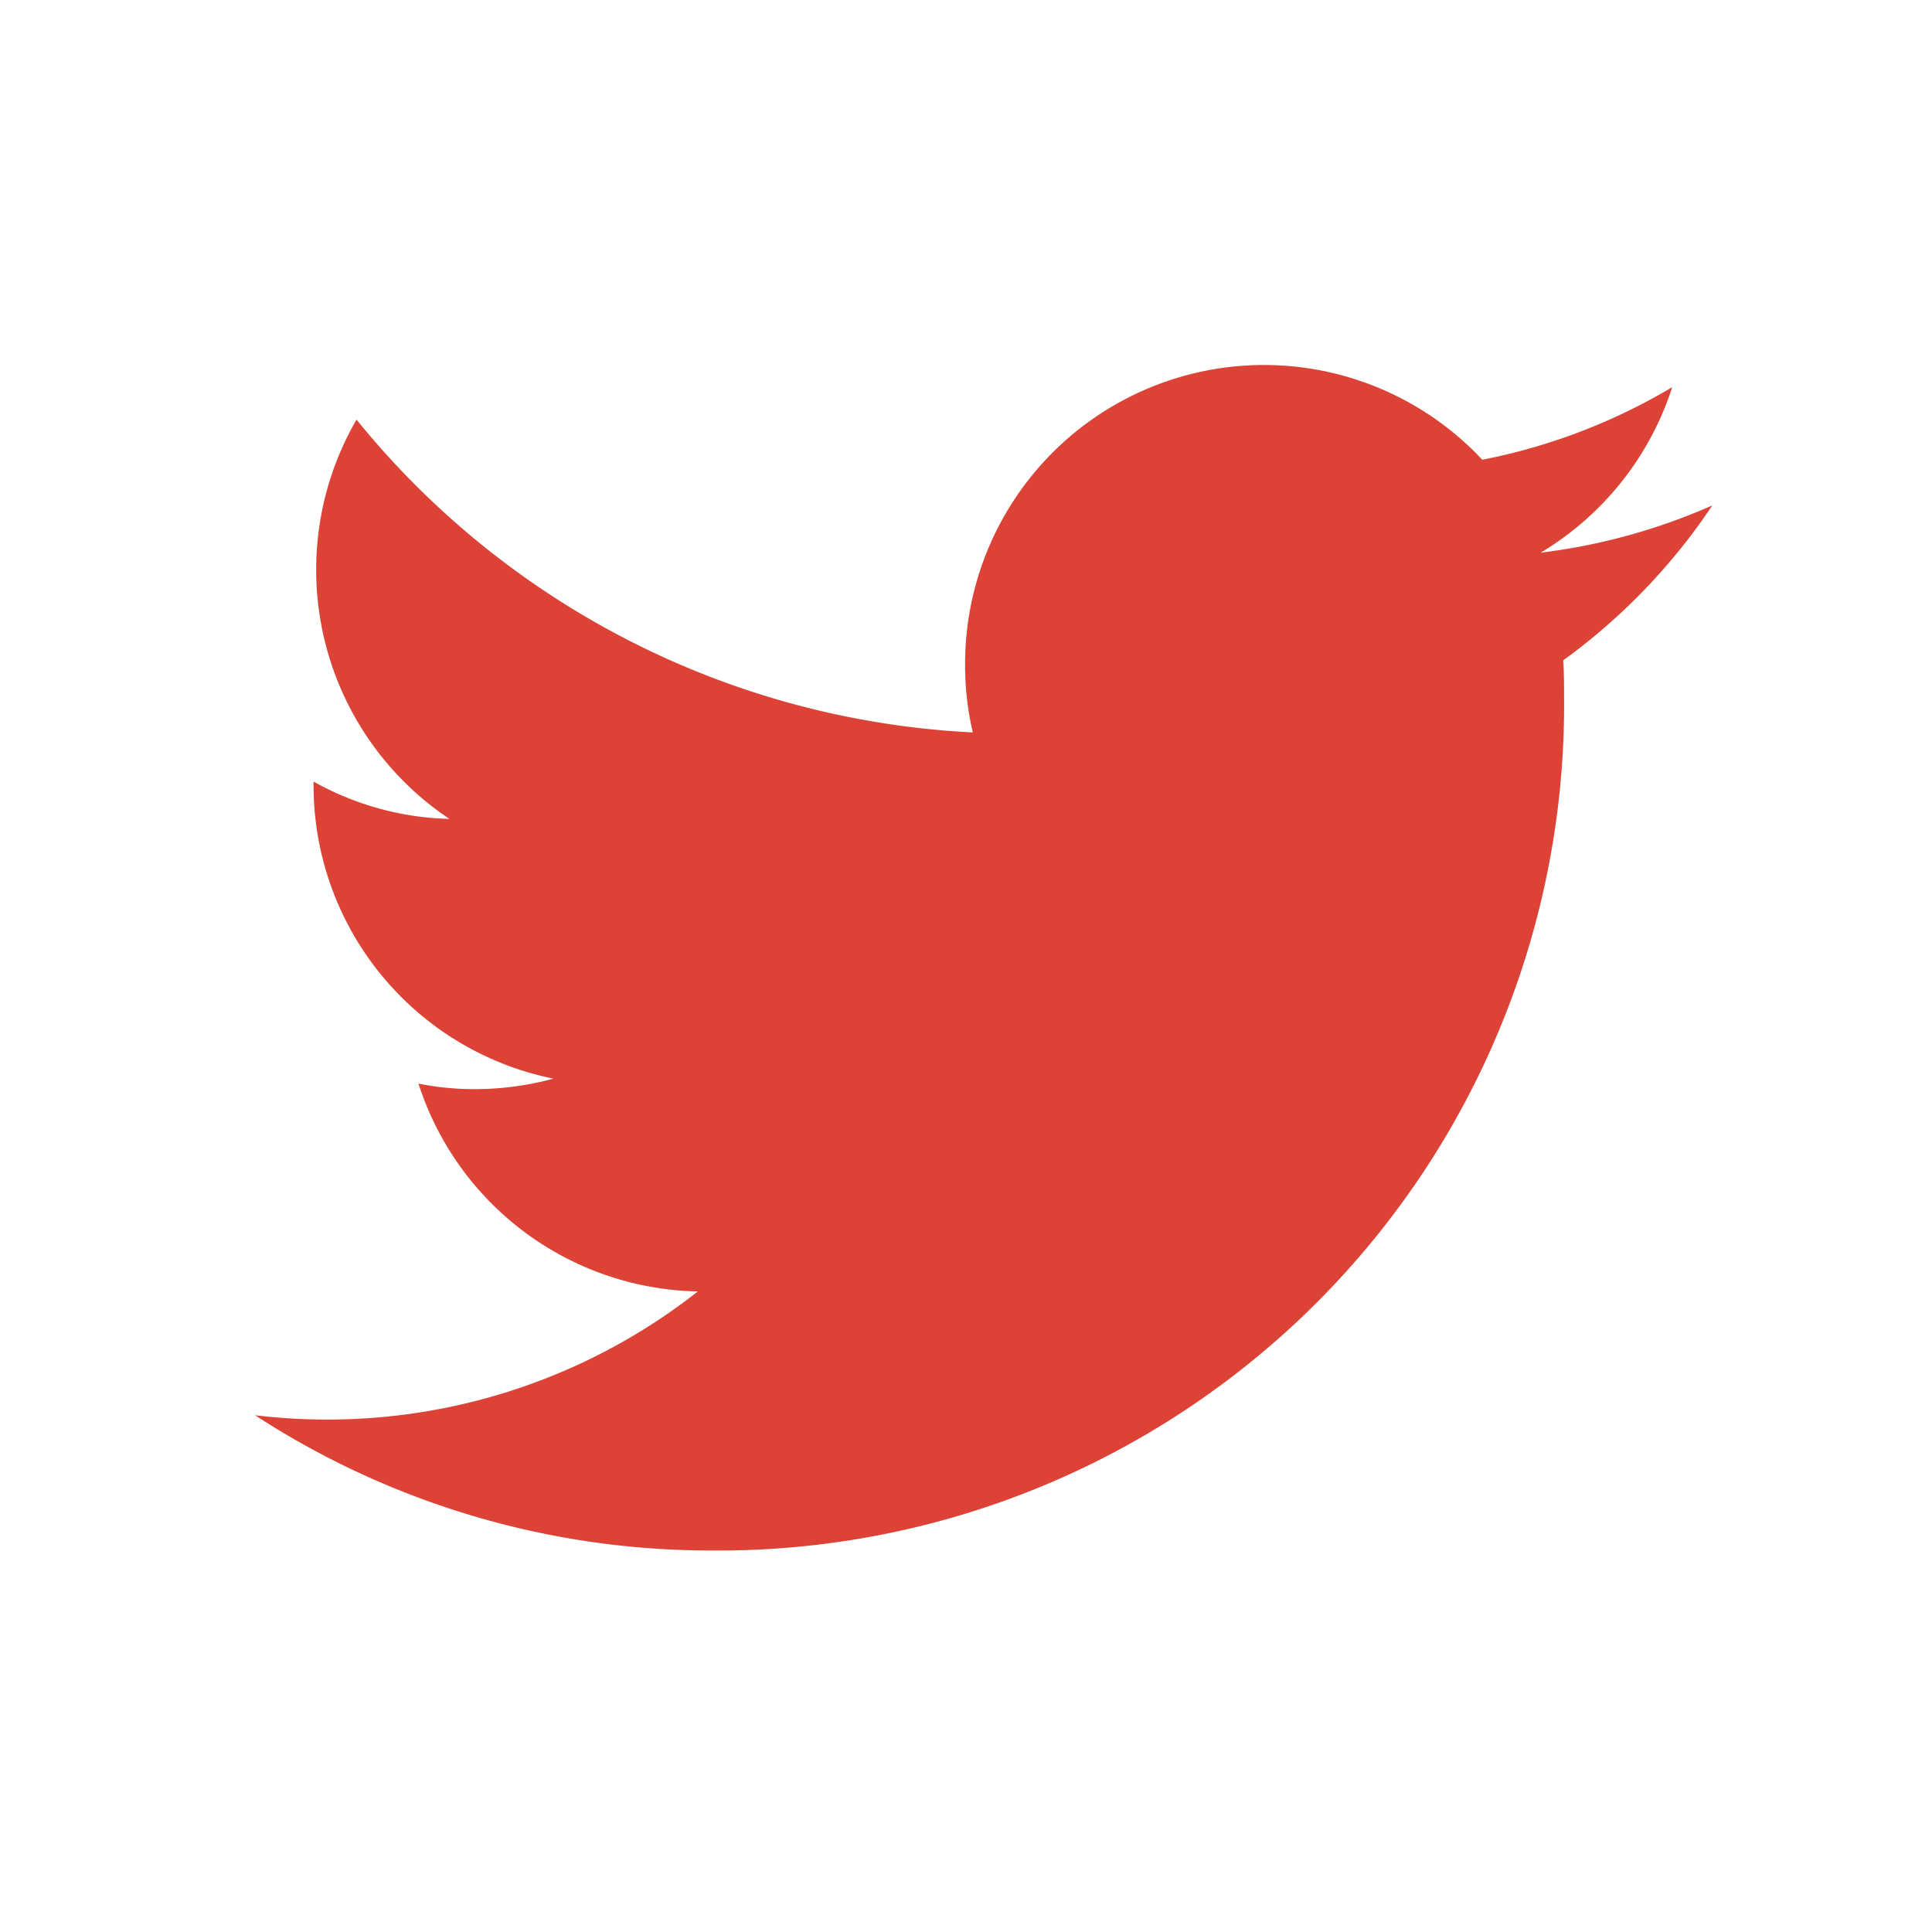
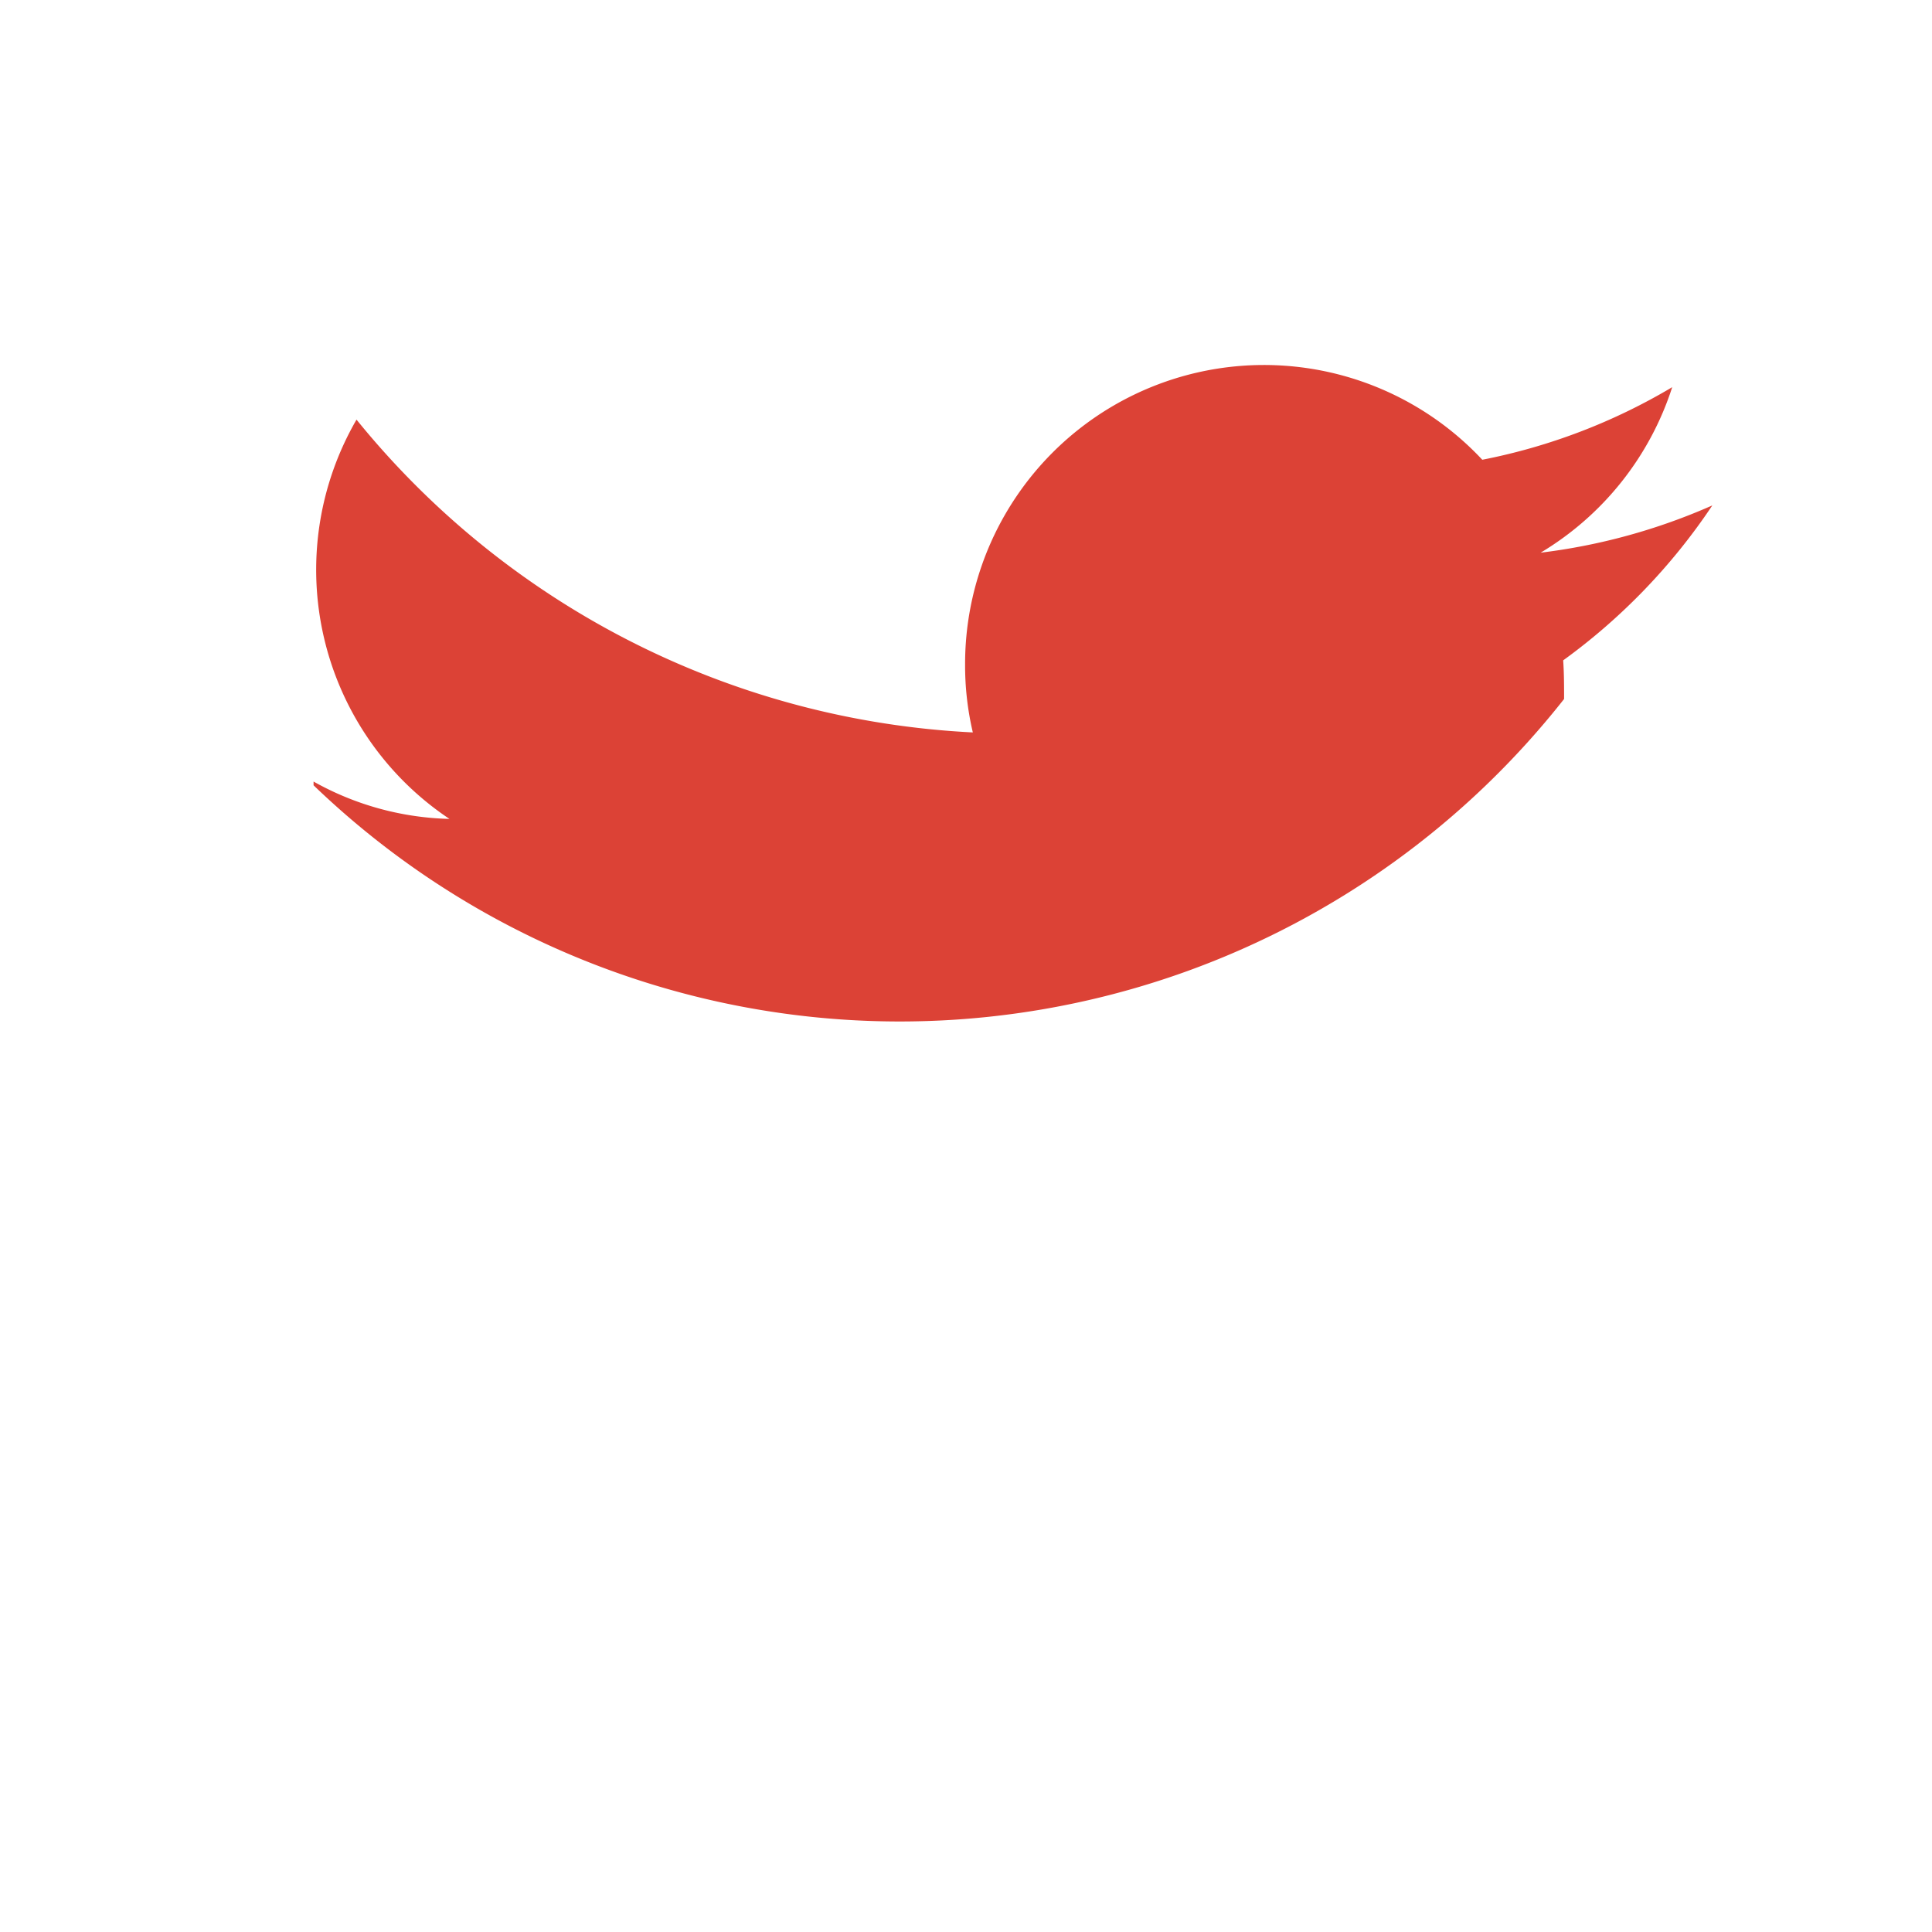
<svg xmlns="http://www.w3.org/2000/svg" id="twitter" width="30" height="30" viewBox="0 0 30 30">
-   <rect id="Rettangolo_1277" data-name="Rettangolo 1277" width="30" height="30" fill="none" />
-   <path id="_ionicons_svg_logo-twitter" d="M42.726,66.182a9.385,9.385,0,0,1-2.666.734,4.658,4.658,0,0,0,2.043-2.57,9.224,9.224,0,0,1-2.949,1.127,4.641,4.641,0,0,0-8.031,3.174,4.545,4.545,0,0,0,.12,1.06,13.155,13.155,0,0,1-9.57-4.857,4.651,4.651,0,0,0,1.443,6.2,4.534,4.534,0,0,1-2.11-.58v.058a4.646,4.646,0,0,0,3.725,4.555,4.673,4.673,0,0,1-1.223.163,4.38,4.38,0,0,1-.873-.086,4.649,4.649,0,0,0,4.339,3.227,9.307,9.307,0,0,1-5.768,1.99,9.409,9.409,0,0,1-1.108-.067,12.975,12.975,0,0,0,7.106,2.1A13.129,13.129,0,0,0,40.424,69.188c0-.2,0-.4-.014-.6A9.449,9.449,0,0,0,42.726,66.182Z" transform="translate(-16.137 -58.334)" fill="#DC4236" />
+   <path id="_ionicons_svg_logo-twitter" d="M42.726,66.182a9.385,9.385,0,0,1-2.666.734,4.658,4.658,0,0,0,2.043-2.57,9.224,9.224,0,0,1-2.949,1.127,4.641,4.641,0,0,0-8.031,3.174,4.545,4.545,0,0,0,.12,1.06,13.155,13.155,0,0,1-9.57-4.857,4.651,4.651,0,0,0,1.443,6.2,4.534,4.534,0,0,1-2.11-.58v.058A13.129,13.129,0,0,0,40.424,69.188c0-.2,0-.4-.014-.6A9.449,9.449,0,0,0,42.726,66.182Z" transform="translate(-16.137 -58.334)" fill="#DC4236" />
</svg>